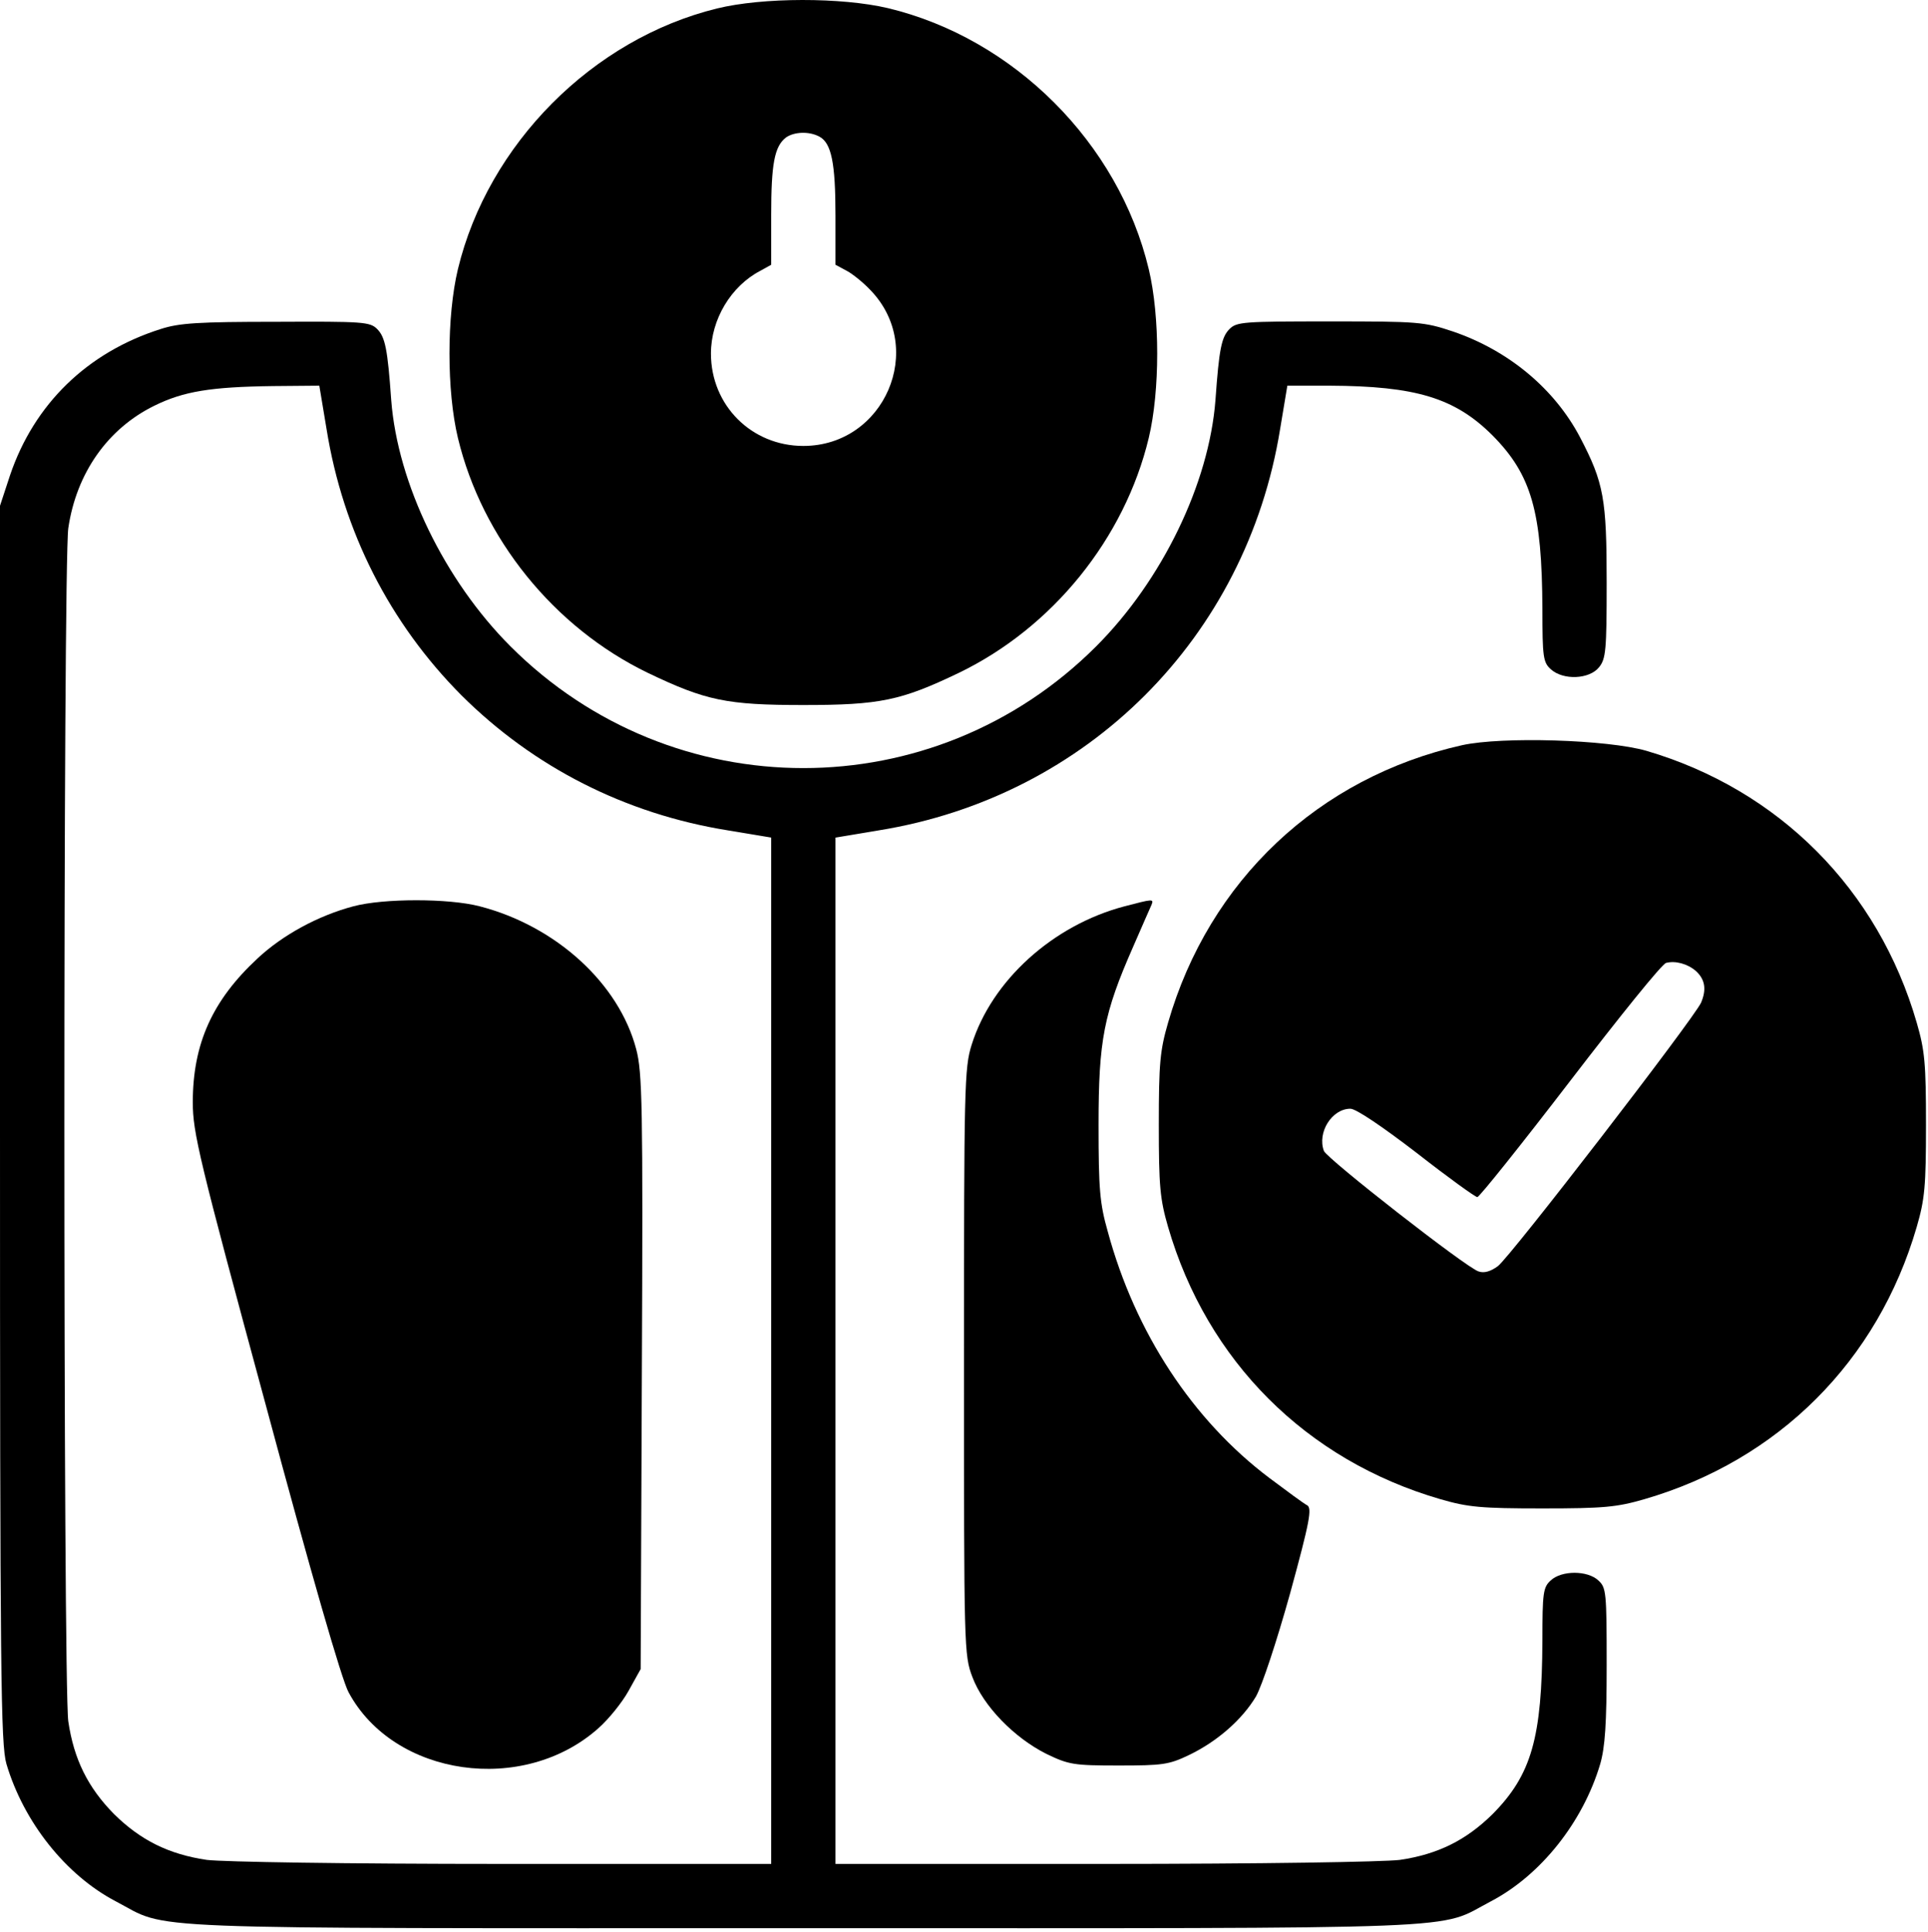
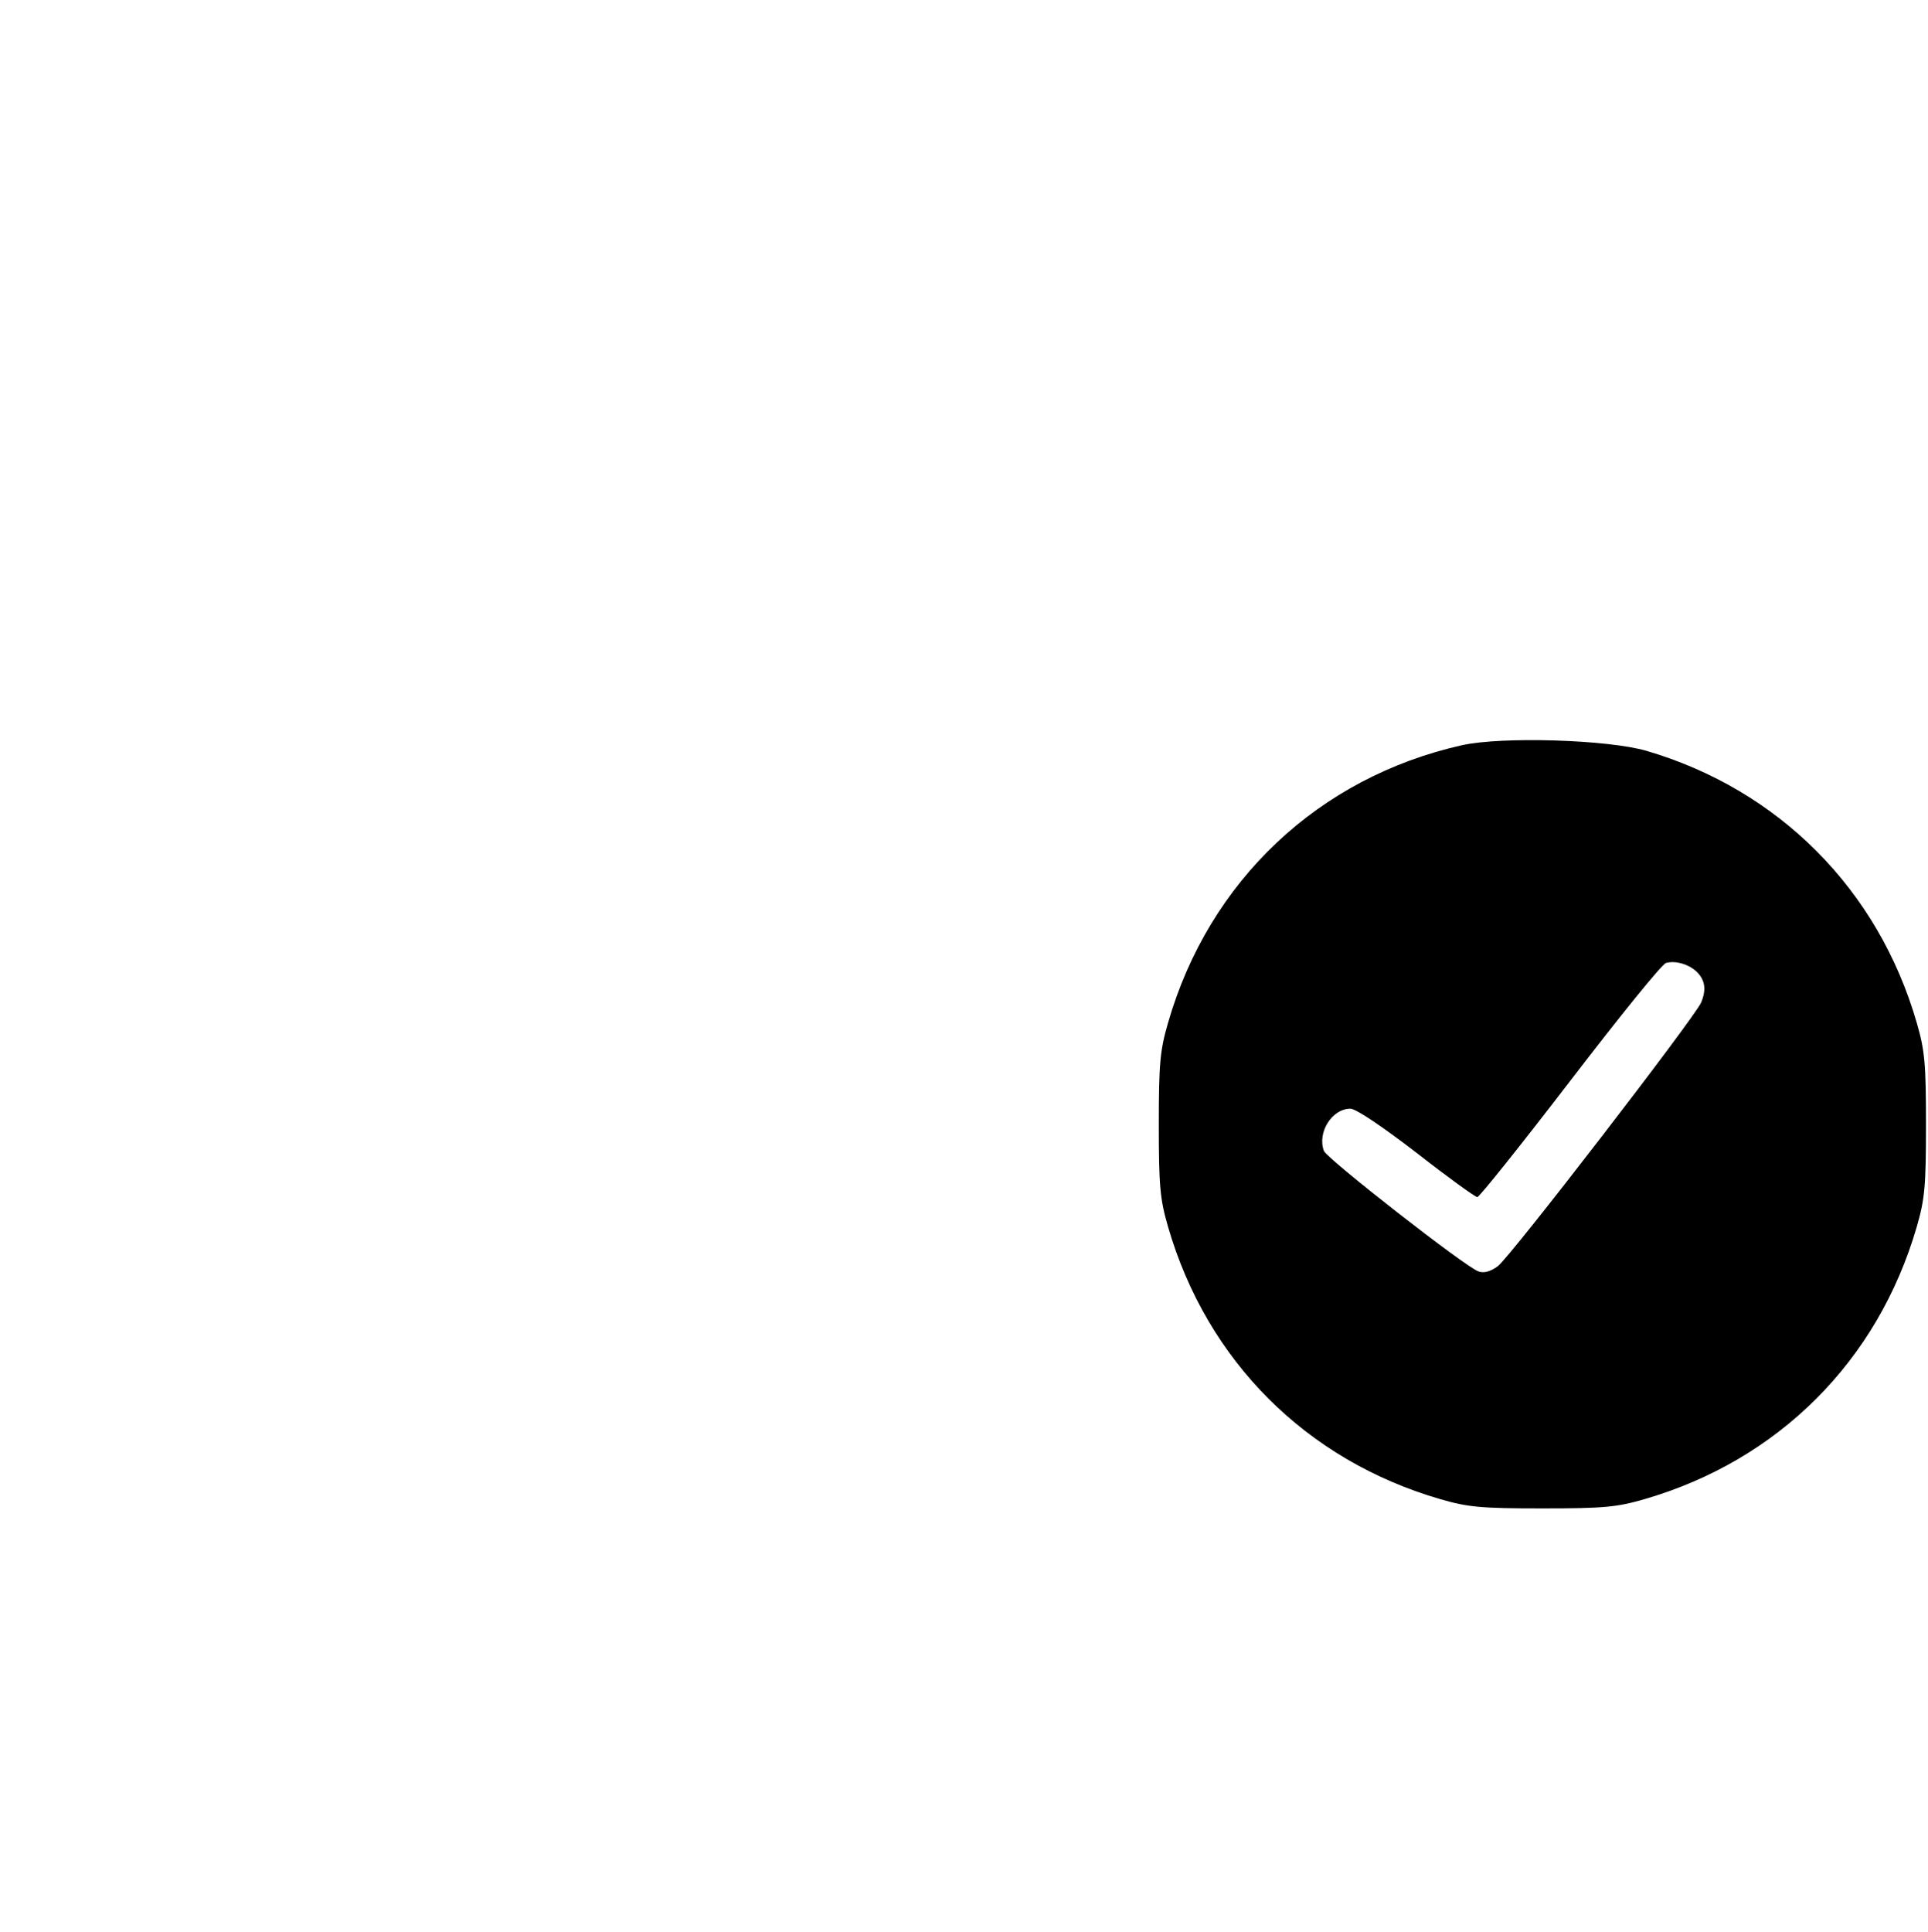
<svg xmlns="http://www.w3.org/2000/svg" width="480" height="481" viewBox="0 0 480 481" fill="none">
-   <path d="M178.5 2.113C147.5 9.713 121.5 35.913 114 67.013C111.2 78.713 111.2 97.313 114 109.013C120 134.013 137.9 156.213 161.3 167.513C175.7 174.413 180.9 175.513 200 175.513C219.1 175.513 224.3 174.413 238.7 167.513C262.1 156.213 280 134.013 286 109.013C288.8 97.313 288.8 78.713 286 67.013C278.5 35.613 252.4 9.513 221 2.013C209.5 -0.687 189.9 -0.687 178.5 2.113ZM204 34.013C207 35.613 208 40.613 208 53.613V65.913L210.8 67.413C212.3 68.213 214.9 70.313 216.7 72.213C230.7 86.713 220.2 111.013 200 111.013C187.1 111.013 177 100.913 177 88.013C177 79.513 182 71.213 189.3 67.413L192 65.913V53.513C192 40.813 192.8 36.413 195.7 34.213C197.7 32.813 201.4 32.613 204 34.013Z" fill="black" />
-   <path d="M40 81.913C21.7 87.713 8.5 100.613 2.5 118.313L0 125.913V279.713C0 417.713 0.2 434.213 1.6 439.113C5.9 453.613 16.4 466.813 28.8 473.313C42.6 480.513 29.5 480.013 200 480.013C370.5 480.013 357.4 480.513 371.2 473.313C383.6 466.813 394.1 453.613 398.4 439.113C399.6 434.913 400 429.113 400 414.513C400 396.313 399.9 395.213 397.9 393.413C395.2 390.913 388.8 390.913 386.1 393.413C384.2 395.113 384 396.413 384 408.413C383.9 432.613 381.3 441.813 371.6 451.613C365 458.113 358 461.613 348.5 463.013C344.4 463.513 314.2 464.013 274.8 464.013H208V336.213V208.513L218.8 206.713C270.7 198.313 310.3 158.713 318.7 106.813L320.5 96.013H331C352.4 96.113 362.2 99.013 371.6 108.413C381.3 118.213 383.9 127.413 384 151.613C384 163.613 384.2 164.913 386.1 166.613C389.2 169.413 395.7 169.113 398.1 166.113C399.8 164.013 400 161.913 400 145.113C400 124.213 399.3 120.213 393.4 108.913C387 96.713 375.5 87.213 361.7 82.513C354.5 80.113 353.1 80.013 331.1 80.013C309.6 80.013 307.9 80.113 306.1 81.913C304.1 83.913 303.5 86.913 302.6 99.613C301 120.413 289.3 144.513 272.9 160.913C232.5 201.313 167.5 201.313 127.1 160.913C110.7 144.513 99 120.413 97.4 99.613C96.5 86.913 95.9 83.913 93.9 81.913C92.1 80.113 90.4 80.013 68.8 80.113C49.4 80.113 44.6 80.413 40 81.913ZM81.3 106.813C85.4 132.313 97 155.113 114.9 173.113C132.9 191.013 155.7 202.613 181.2 206.713L192 208.513V336.213V464.013H125.3C85.8 464.013 55.6 463.513 51.5 463.013C42 461.613 35 458.113 28.4 451.613C21.9 445.013 18.4 438.013 17 428.513C15.7 419.013 15.7 141.013 17 131.513C19 117.813 26.8 106.713 38.4 101.013C45.7 97.413 52.5 96.313 68 96.113L79.5 96.013L81.3 106.813Z" fill="black" />
-   <path d="M88 225.613C79.3 227.913 70.4 232.713 64.1 238.613C52.9 249.013 48 259.813 48 274.413C48 281.913 49.5 288.313 66.1 349.513C77.4 391.513 85.1 418.313 86.8 421.313C98.1 442.313 130.3 446.913 149 430.213C151.5 428.013 154.9 423.813 156.5 420.913L159.5 415.513L159.8 341.513C160.1 274.913 159.9 266.913 158.4 261.213C154.1 244.813 138.4 230.513 119.4 225.613C111.7 223.613 95.5 223.613 88 225.613Z" fill="black" />
  <path d="M364 185.513C328.3 193.513 301 219.213 290.8 254.613C288.8 261.513 288.5 264.713 288.5 280.013C288.5 295.313 288.8 298.513 290.8 305.413C300.5 338.813 325.2 363.513 358.6 373.213C365.5 375.213 368.7 375.513 384 375.513C399.3 375.513 402.5 375.213 409.4 373.213C442.8 363.513 467.5 338.813 477.2 305.413C479.2 298.513 479.5 295.313 479.5 280.013C479.5 264.713 479.2 261.513 477.2 254.613C467.6 221.413 442.9 196.613 409.9 186.913C400.2 184.113 374 183.313 364 185.513ZM422.2 241.713C424.5 243.813 424.9 246.313 423.5 249.613C421.6 253.713 376 312.913 372.9 315.213C371.1 316.513 369.5 317.013 368.1 316.513C365.1 315.613 330.4 288.513 329.6 286.513C327.9 281.913 331.6 276.013 336.2 276.013C337.6 276.013 344.1 280.413 352.7 287.013C360.5 293.113 367.3 298.013 367.8 298.013C368.3 298.013 378.7 285.013 390.9 269.113C403.1 253.213 413.8 239.913 414.8 239.713C417.1 239.113 420.1 239.913 422.2 241.713Z" fill="black" />
-   <path d="M280 225.613C262.1 230.313 246.9 244.113 241.9 260.113C240.1 265.813 240 270.313 240 339.113C240 410.513 240 412.013 242.1 417.513C244.8 424.713 252.5 432.613 260.5 436.613C266.1 439.313 267.3 439.513 278.5 439.513C289.4 439.513 291 439.313 296 436.913C303.1 433.513 309.3 428.013 312.7 422.313C314.2 419.613 317.8 408.813 321.2 396.613C326.1 378.713 326.7 375.413 325.4 374.713C324.6 374.313 320.4 371.213 316 367.913C296.9 353.513 282.6 331.713 275.8 306.613C273.8 299.613 273.5 296.013 273.5 280.013C273.5 258.913 274.8 252.313 282.1 235.713C284.3 230.613 286.4 225.913 286.7 225.213C287.3 223.713 286.9 223.813 280 225.613Z" fill="black" />
</svg>